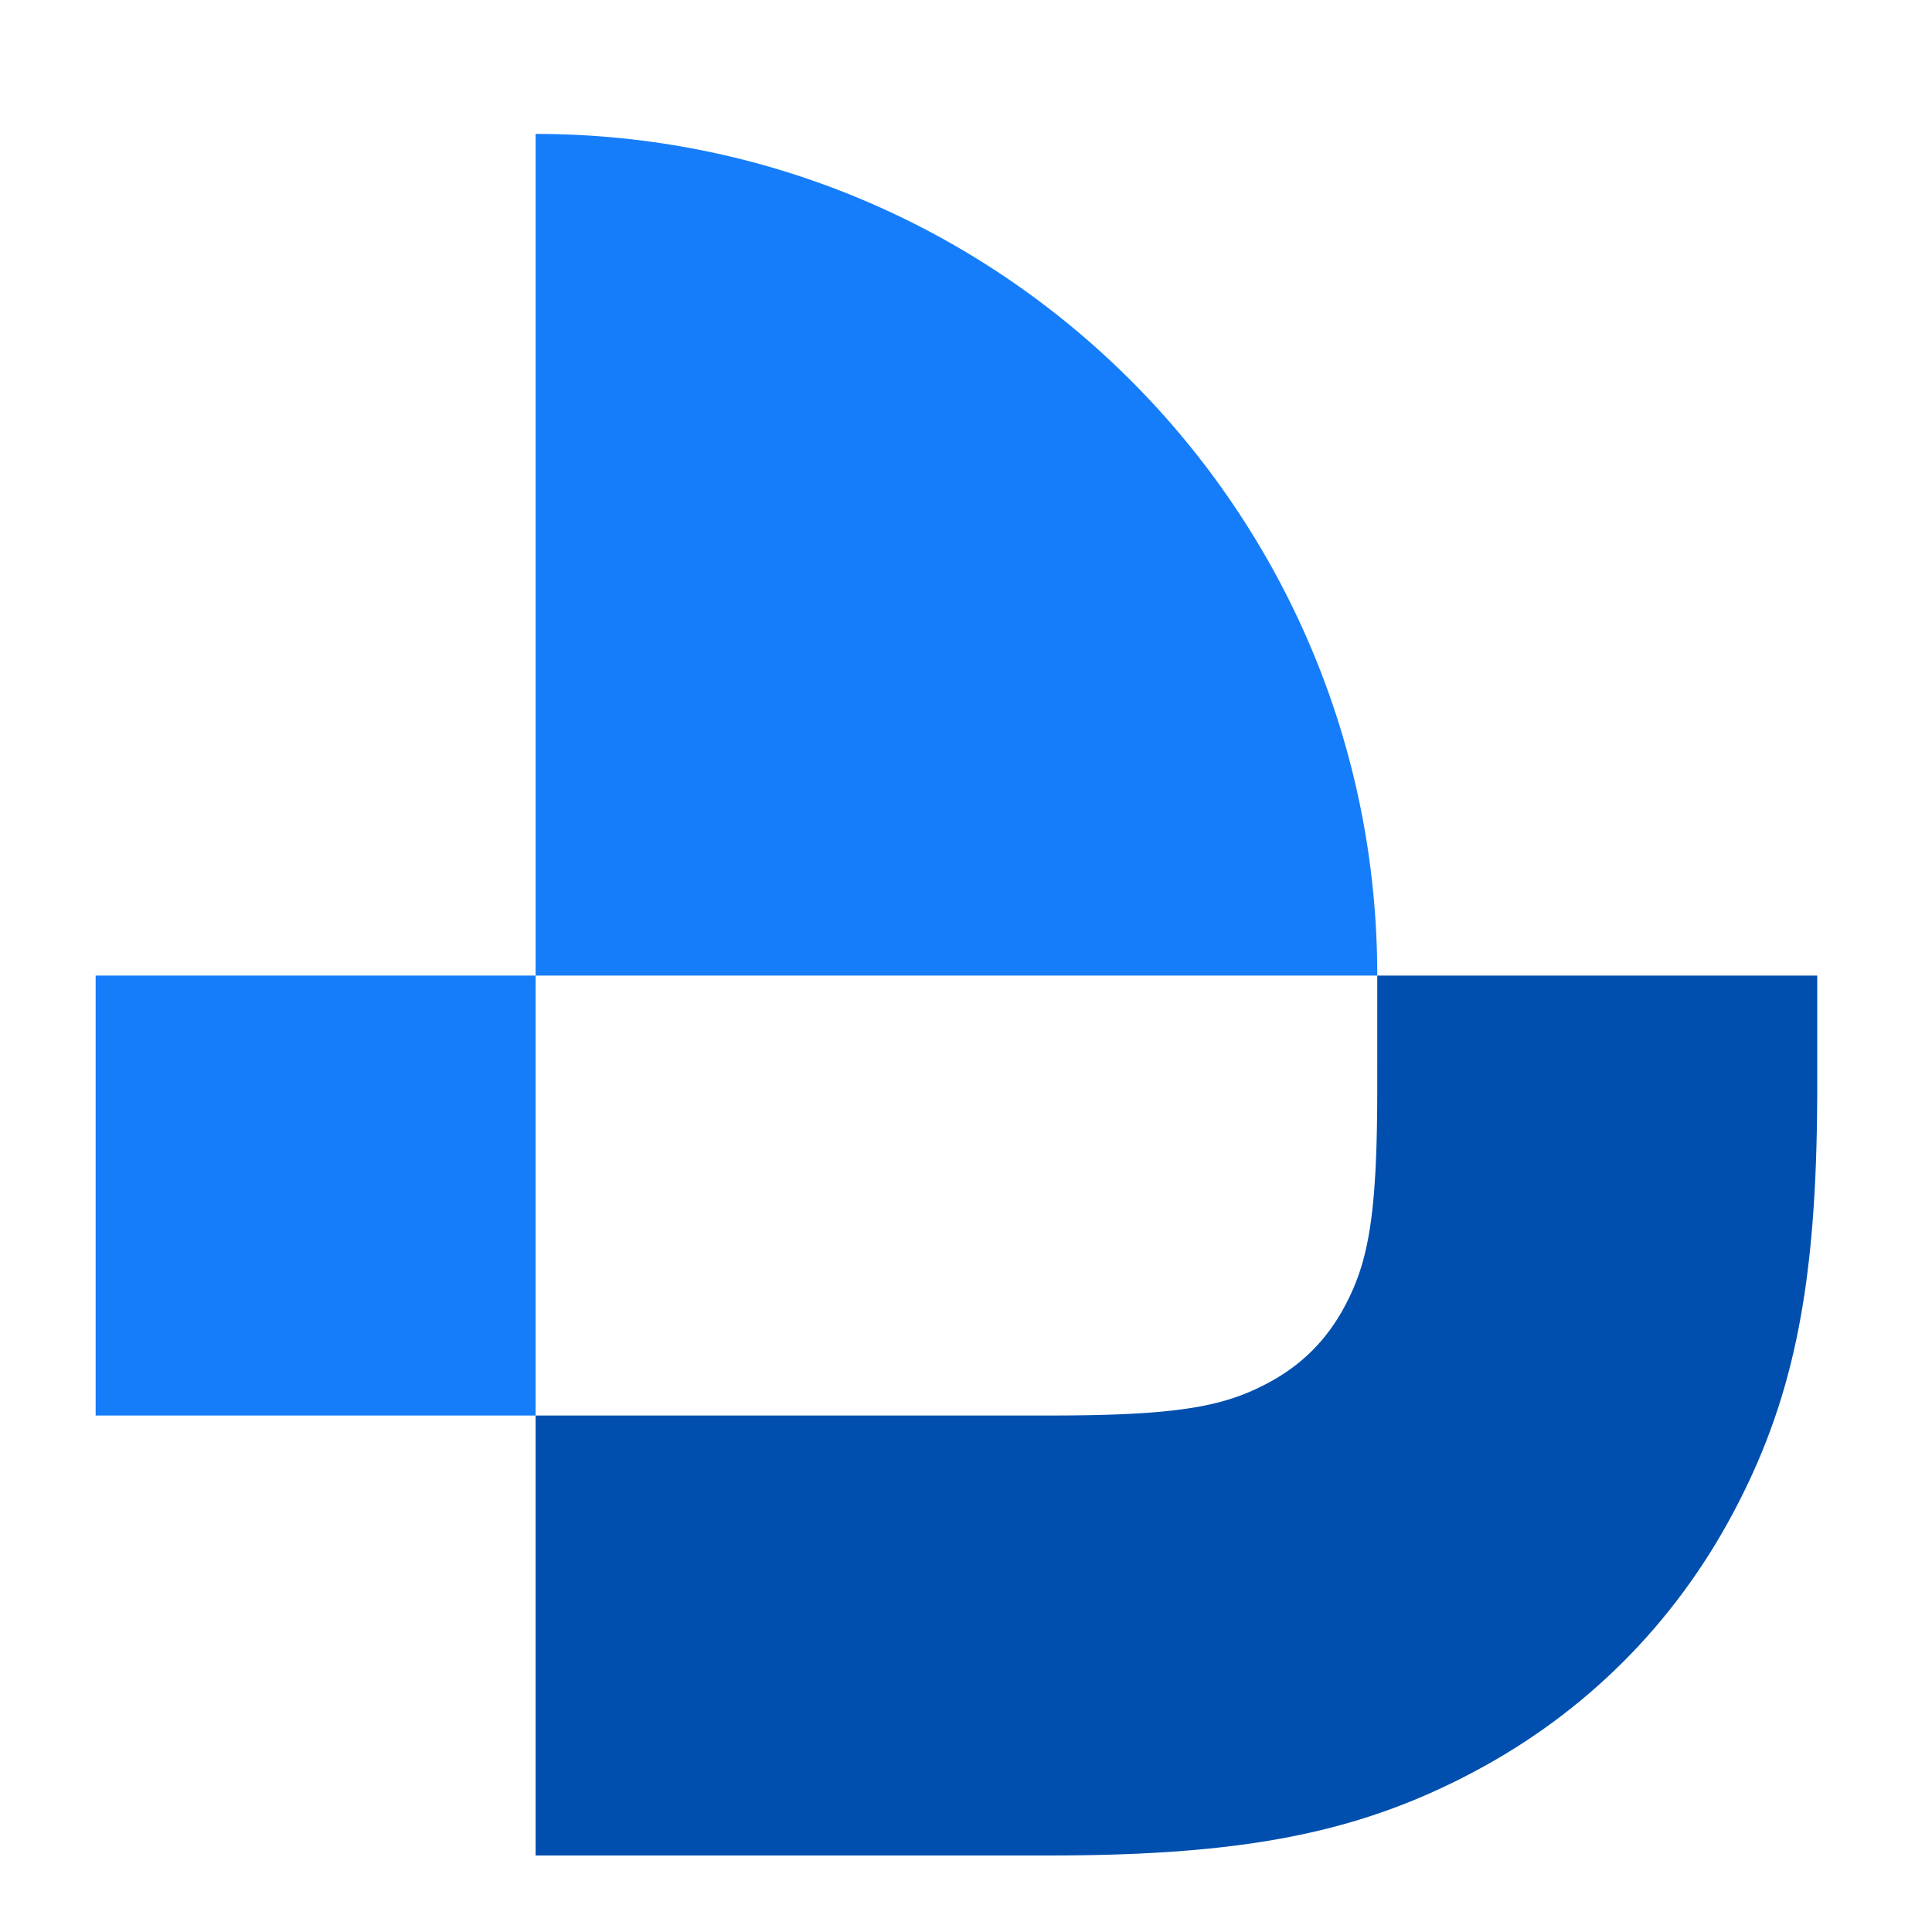
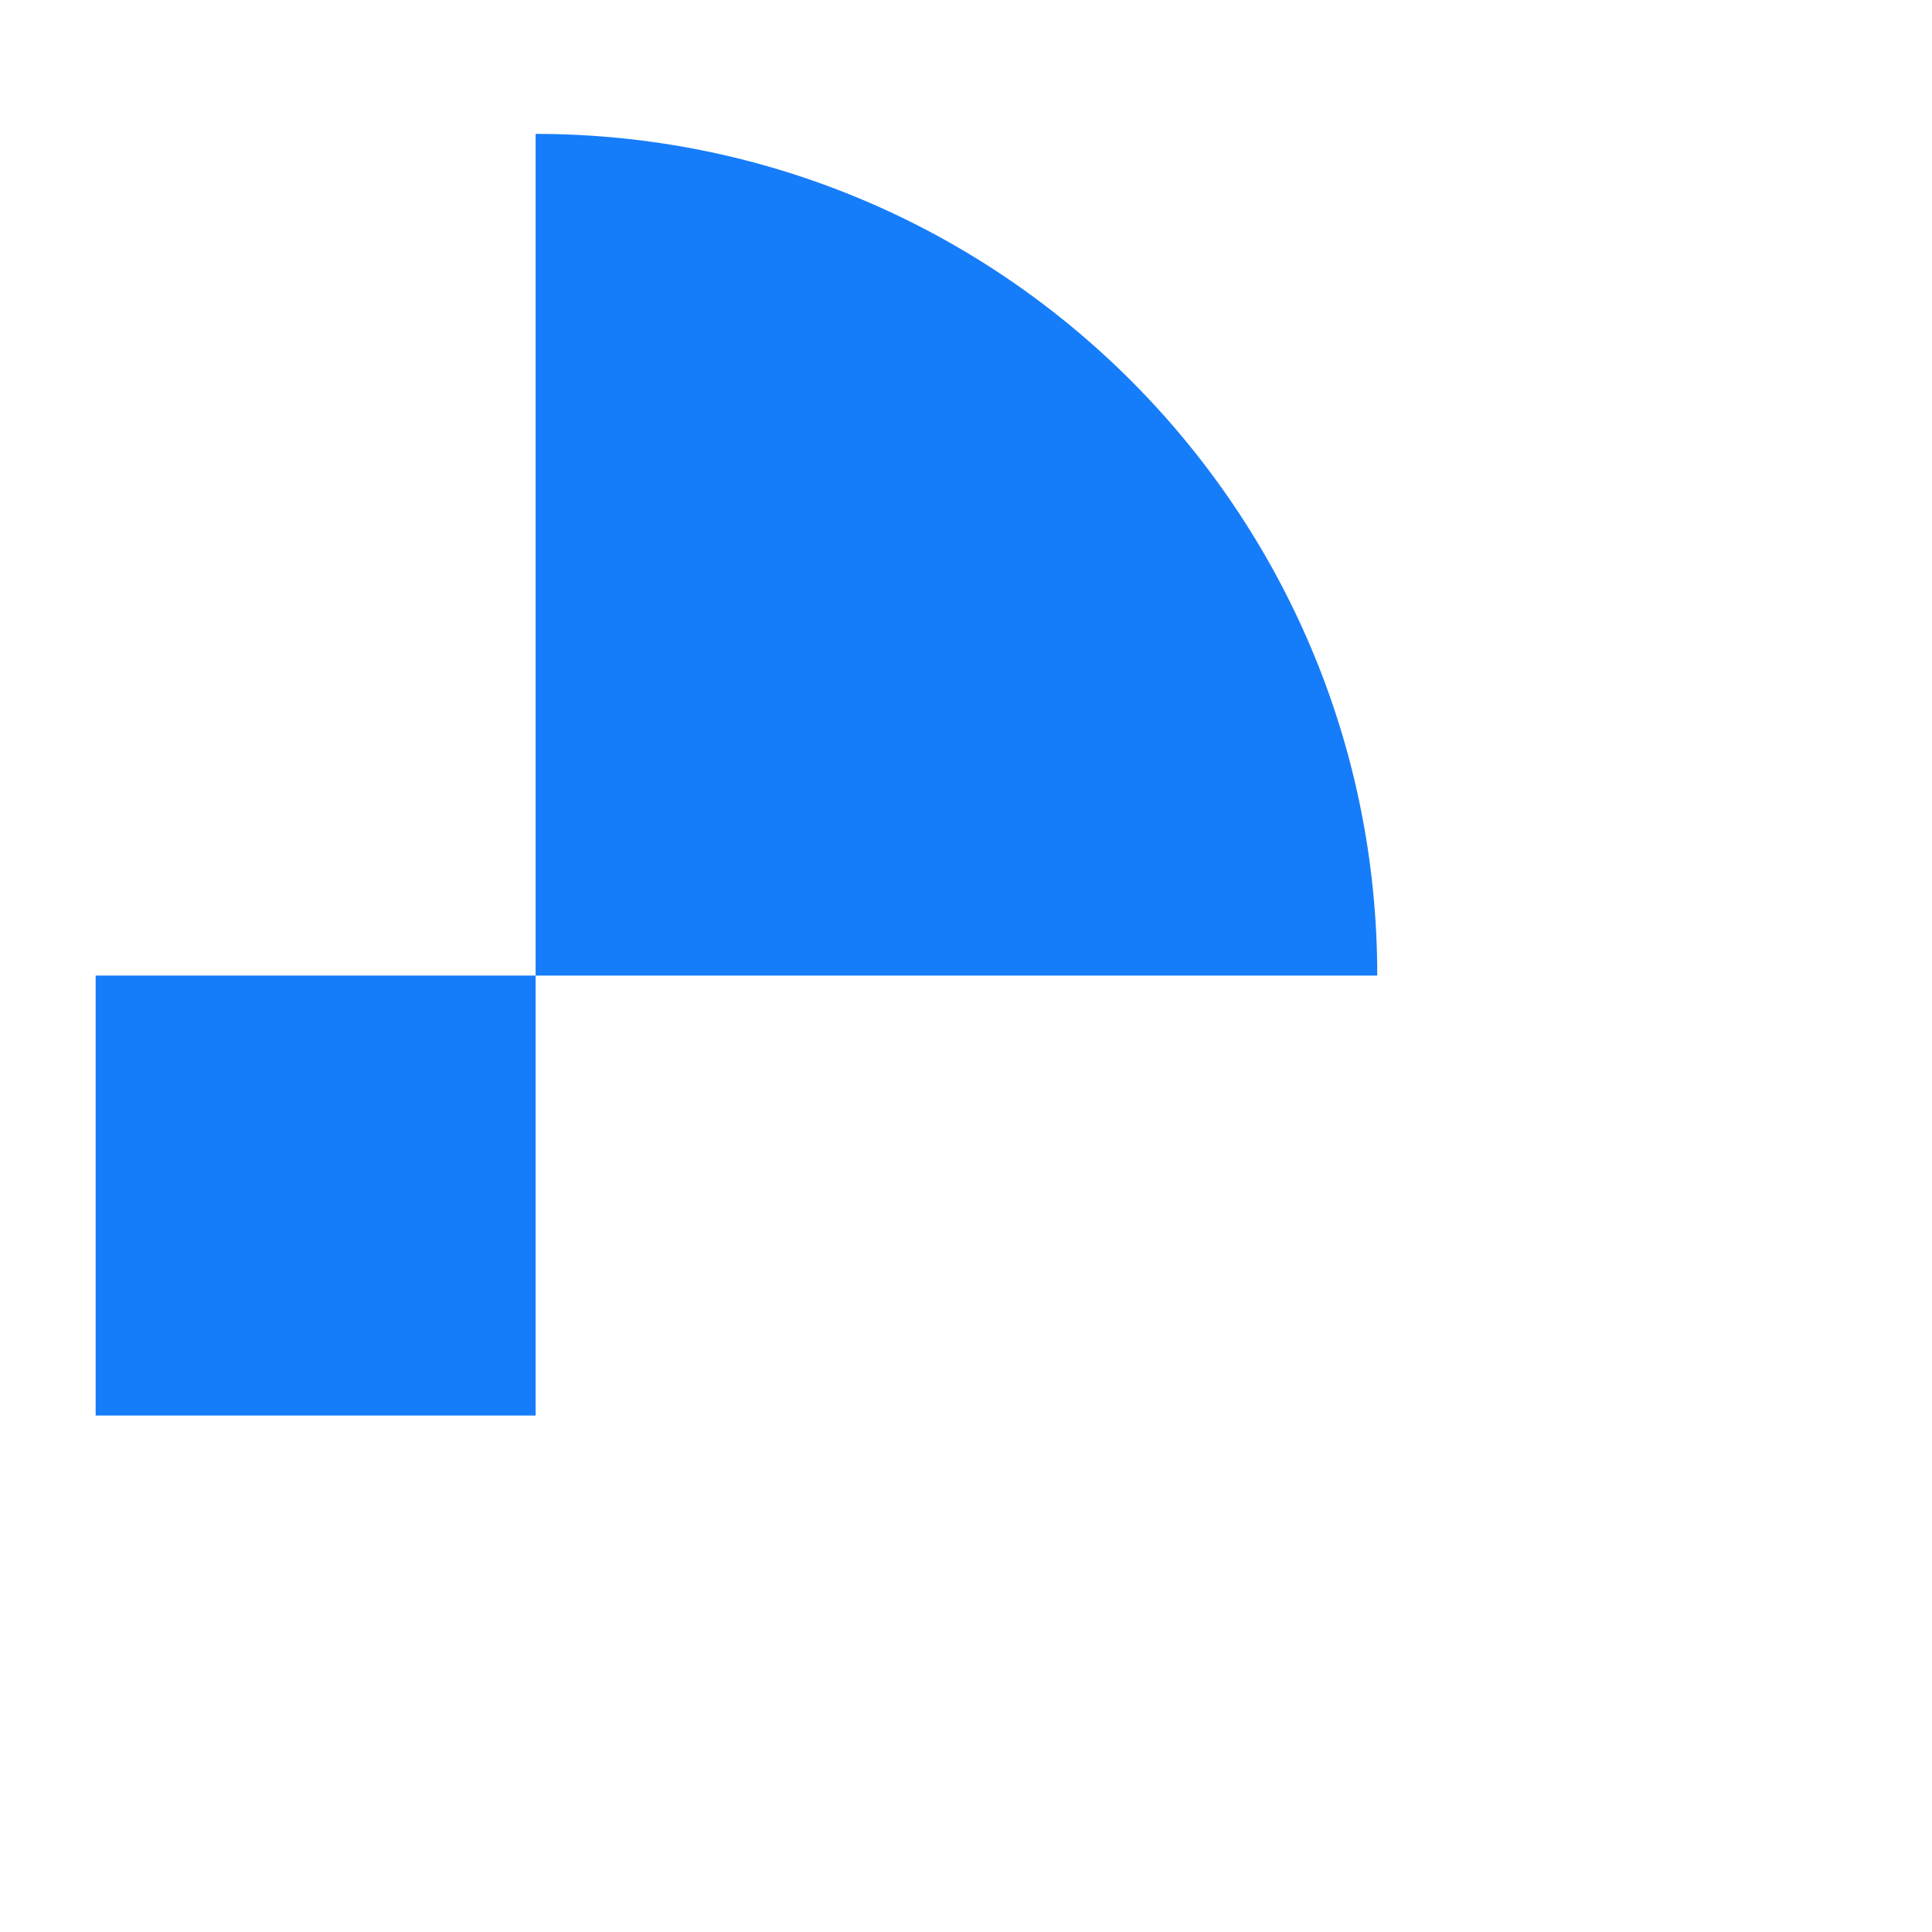
<svg xmlns="http://www.w3.org/2000/svg" width="2em" height="2em" viewBox="0 0 202 202" version="1.1">
  <title>编组 4</title>
  <g id="页面-1" stroke="none" stroke-width="1" fill="none" fill-rule="evenodd">
    <g id="JDT100备份-2" transform="translate(-36, -191)" fill-rule="nonzero">
      <g id="编组-2" transform="translate(36, 191)">
        <g id="编组-5" transform="translate(10, 14)">
          <path d="M134,0 L134,0 L134,0 L134,88 L46,88 C46,39.399 85.399,8.92786951e-15 134,0 Z" id="矩形备份" fill="#167DFA" transform="translate(90, 44) scale(-1, 1) translate(-90, -44) " />
          <rect id="矩形备份-2" fill="#167DFA" transform="translate(23, 111) scale(-1, 1) translate(-23, -111) " x="0" y="88" width="46" height="46" />
-           <path d="M92,88 L92.001,100.259 L92.01,101.971 L92.031,103.586 L92.051,104.611 L92.076,105.596 L92.108,106.543 L92.164,107.893 L92.209,108.749 L92.26,109.572 L92.316,110.361 L92.379,111.12 L92.447,111.849 L92.522,112.549 L92.602,113.222 C92.616,113.332 92.63,113.441 92.645,113.549 L92.735,114.184 L92.831,114.795 C92.848,114.895 92.865,114.994 92.882,115.092 L92.988,115.67 L93.101,116.227 L93.22,116.765 C93.261,116.942 93.303,117.115 93.347,117.286 L93.48,117.789 C93.503,117.872 93.526,117.954 93.549,118.035 L93.693,118.517 L93.844,118.985 C93.895,119.139 93.948,119.291 94.002,119.441 L94.167,119.887 L94.34,120.324 C94.369,120.396 94.399,120.468 94.429,120.539 L94.613,120.965 L94.804,121.384 L95.004,121.799 L95.211,122.211 L95.426,122.621 C97.291,126.109 99.891,128.709 103.379,130.574 L103.783,130.786 L104.189,130.99 L104.598,131.187 L105.011,131.376 L105.429,131.558 C105.57,131.617 105.712,131.675 105.855,131.732 L106.289,131.9 C106.362,131.927 106.435,131.954 106.509,131.981 L106.957,132.137 L107.417,132.287 L107.889,132.429 C108.049,132.476 108.211,132.521 108.376,132.565 L108.877,132.694 C108.962,132.715 109.048,132.736 109.134,132.756 L109.66,132.875 C109.75,132.894 109.84,132.914 109.931,132.932 L110.485,133.042 L111.06,133.144 L111.656,133.241 L112.276,133.331 L112.919,133.416 L113.588,133.494 L114.283,133.566 L115.006,133.632 L115.758,133.693 L116.541,133.747 L117.356,133.797 L118.203,133.84 L119.085,133.878 L120.003,133.911 L121.448,133.95 L122.46,133.97 L124.053,133.99 L125.741,133.999 L180,134 L180,180 L126.325,180 L124.7,179.995 C124.164,179.991 123.634,179.986 123.109,179.979 L121.554,179.953 C121.041,179.943 120.534,179.931 120.032,179.916 L118.542,179.869 C118.051,179.851 117.565,179.831 117.085,179.81 L115.657,179.739 L114.26,179.657 C114.029,179.643 113.8,179.628 113.572,179.612 L112.217,179.513 C111.769,179.477 111.327,179.44 110.889,179.401 L109.587,179.277 L108.31,179.141 C107.678,179.07 107.055,178.994 106.44,178.913 L105.222,178.745 C105.021,178.716 104.821,178.686 104.622,178.656 L103.436,178.468 C96.579,177.334 90.754,175.517 85.079,172.845 L84.108,172.379 L83.138,171.895 L82.17,171.394 C82.009,171.31 81.847,171.224 81.686,171.138 C70.181,164.985 61.015,155.819 54.862,144.314 L54.606,143.83 L54.105,142.862 L53.621,141.892 L53.155,140.921 C50.483,135.246 48.666,129.421 47.532,122.564 L47.344,121.378 C47.314,121.179 47.284,120.979 47.255,120.778 L47.087,119.56 C47.006,118.945 46.93,118.322 46.859,117.69 L46.723,116.413 L46.599,115.111 C46.56,114.673 46.523,114.231 46.487,113.783 L46.388,112.428 C46.372,112.2 46.357,111.971 46.343,111.74 L46.261,110.343 L46.19,108.915 C46.169,108.435 46.149,107.949 46.131,107.458 L46.084,105.968 C46.069,105.466 46.057,104.959 46.047,104.446 L46.021,102.891 C46.017,102.629 46.014,102.365 46.012,102.1 L46,100.492 L46,99.675 L46,88 L92,88 Z" id="路径" fill="#004FAE" transform="translate(113, 134) scale(-1, 1) translate(-113, -134) " />
        </g>
      </g>
    </g>
  </g>
</svg>